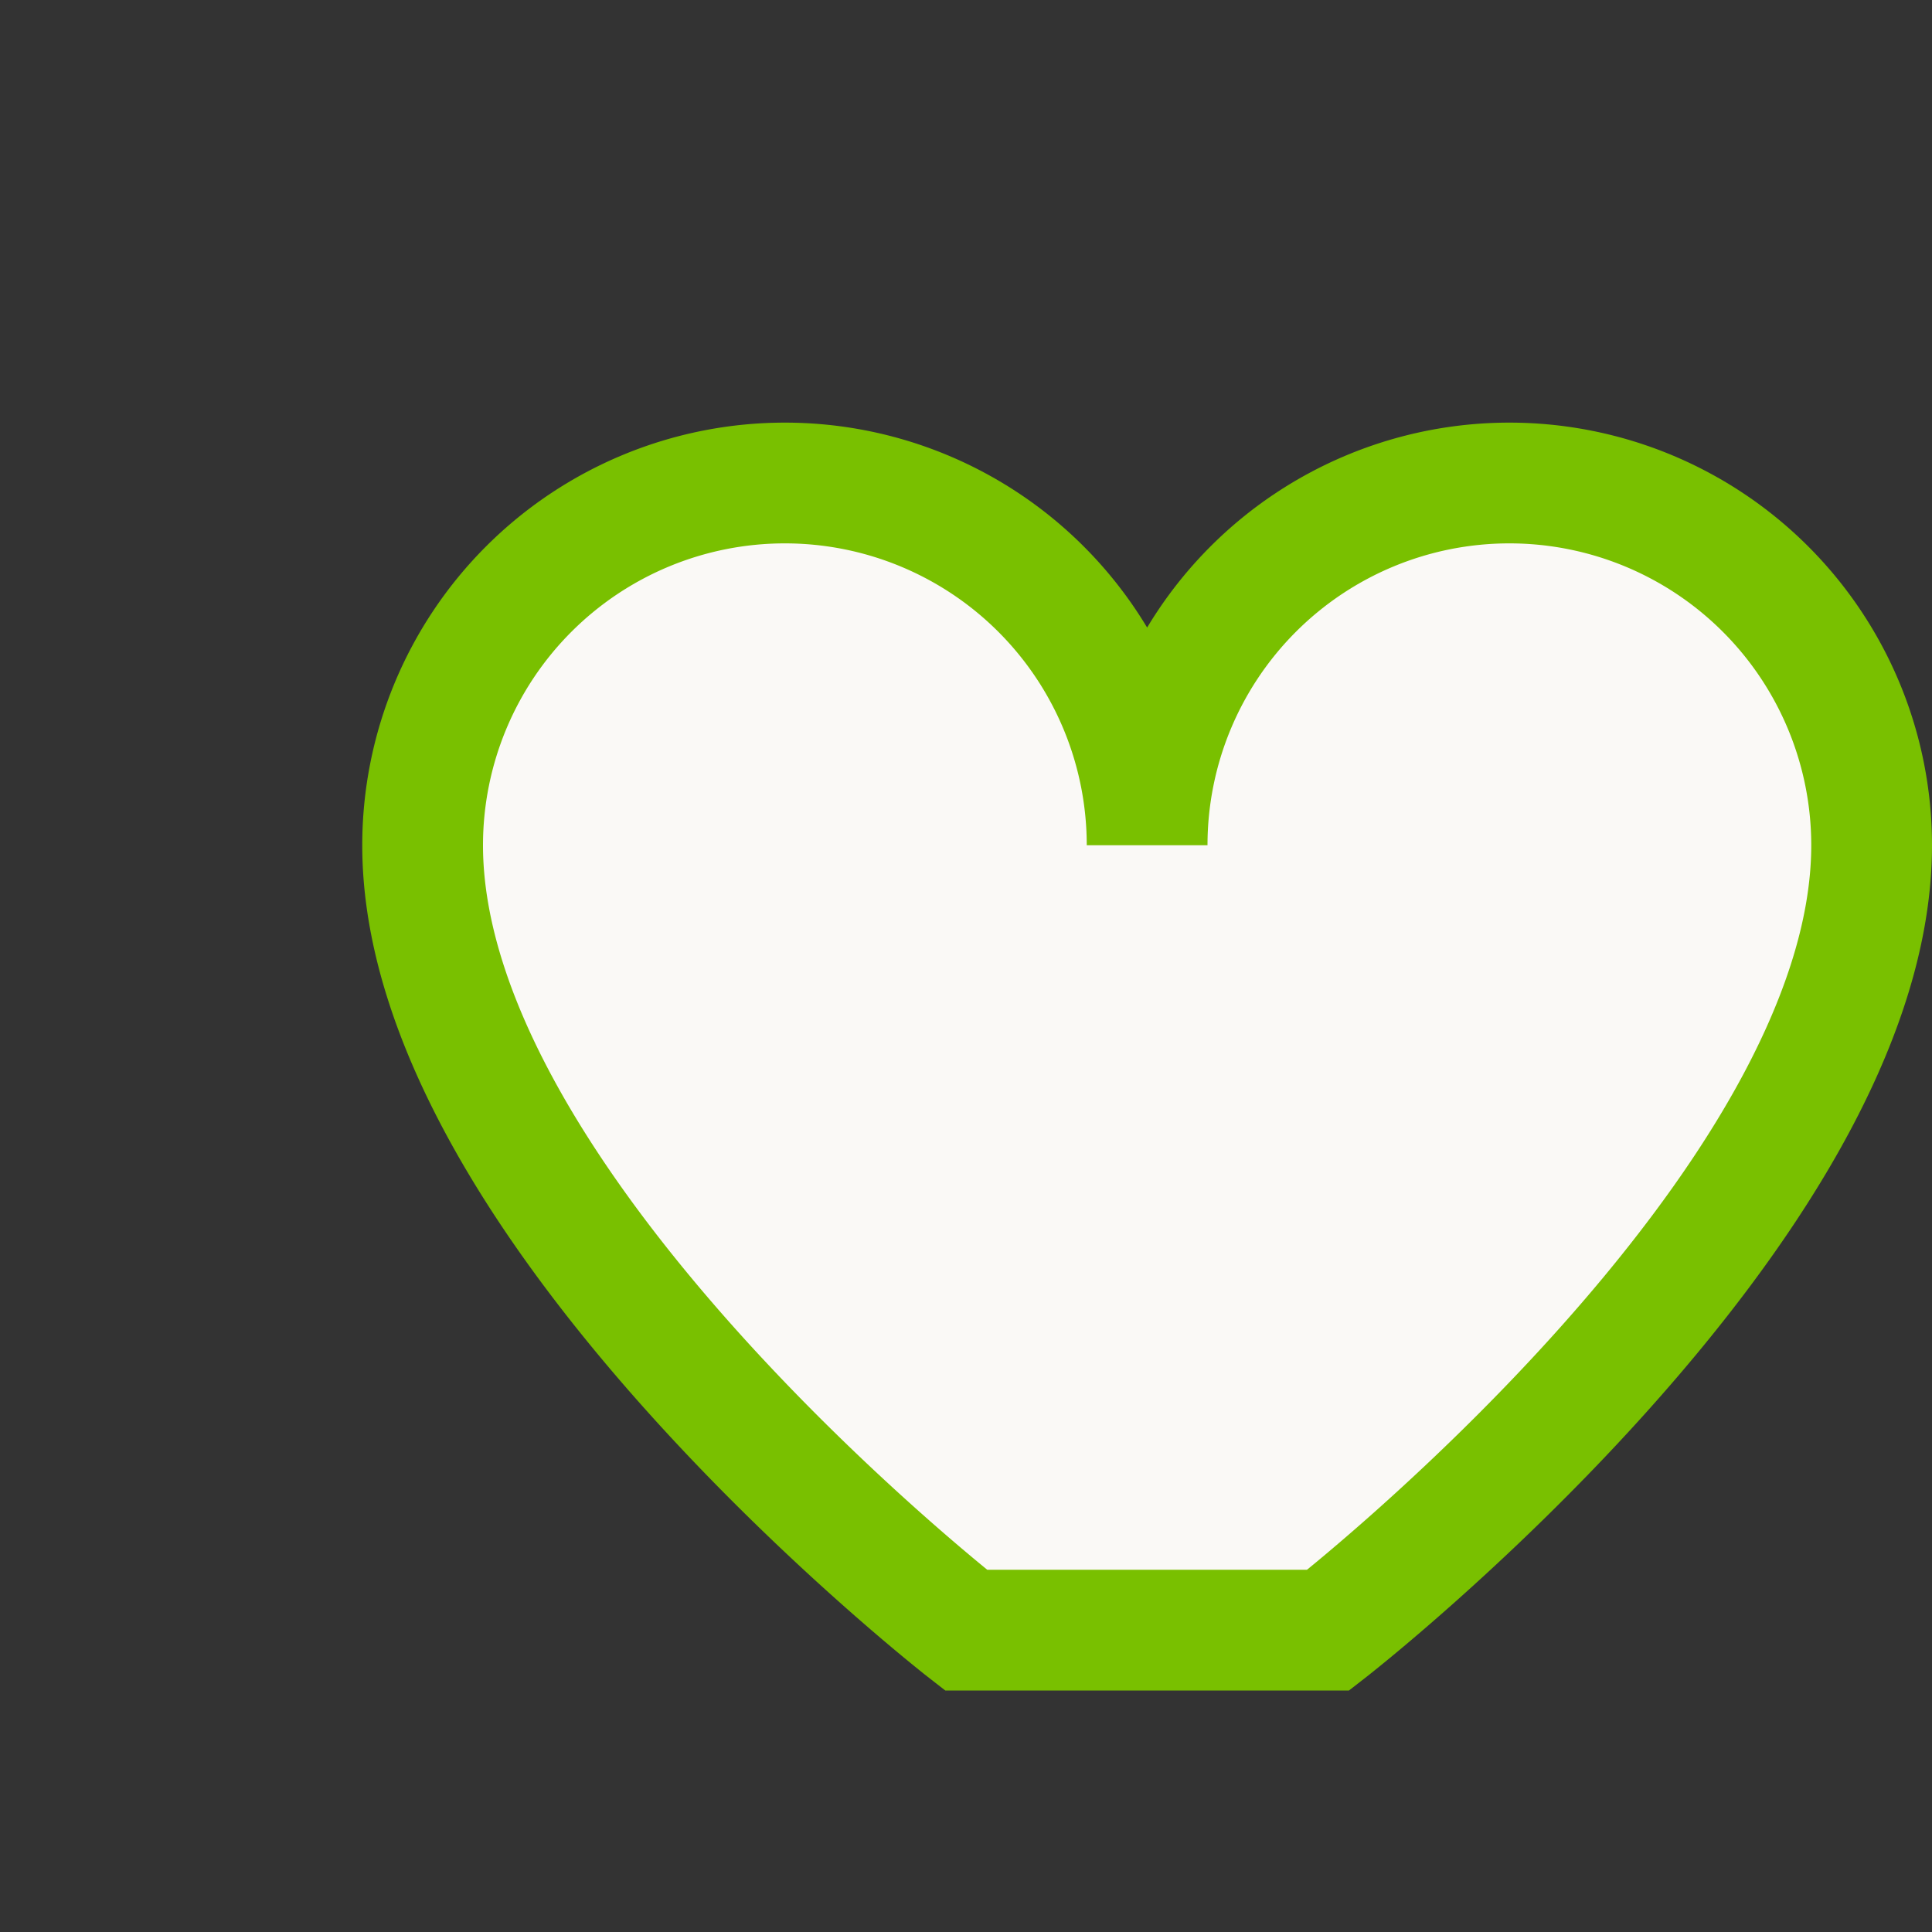
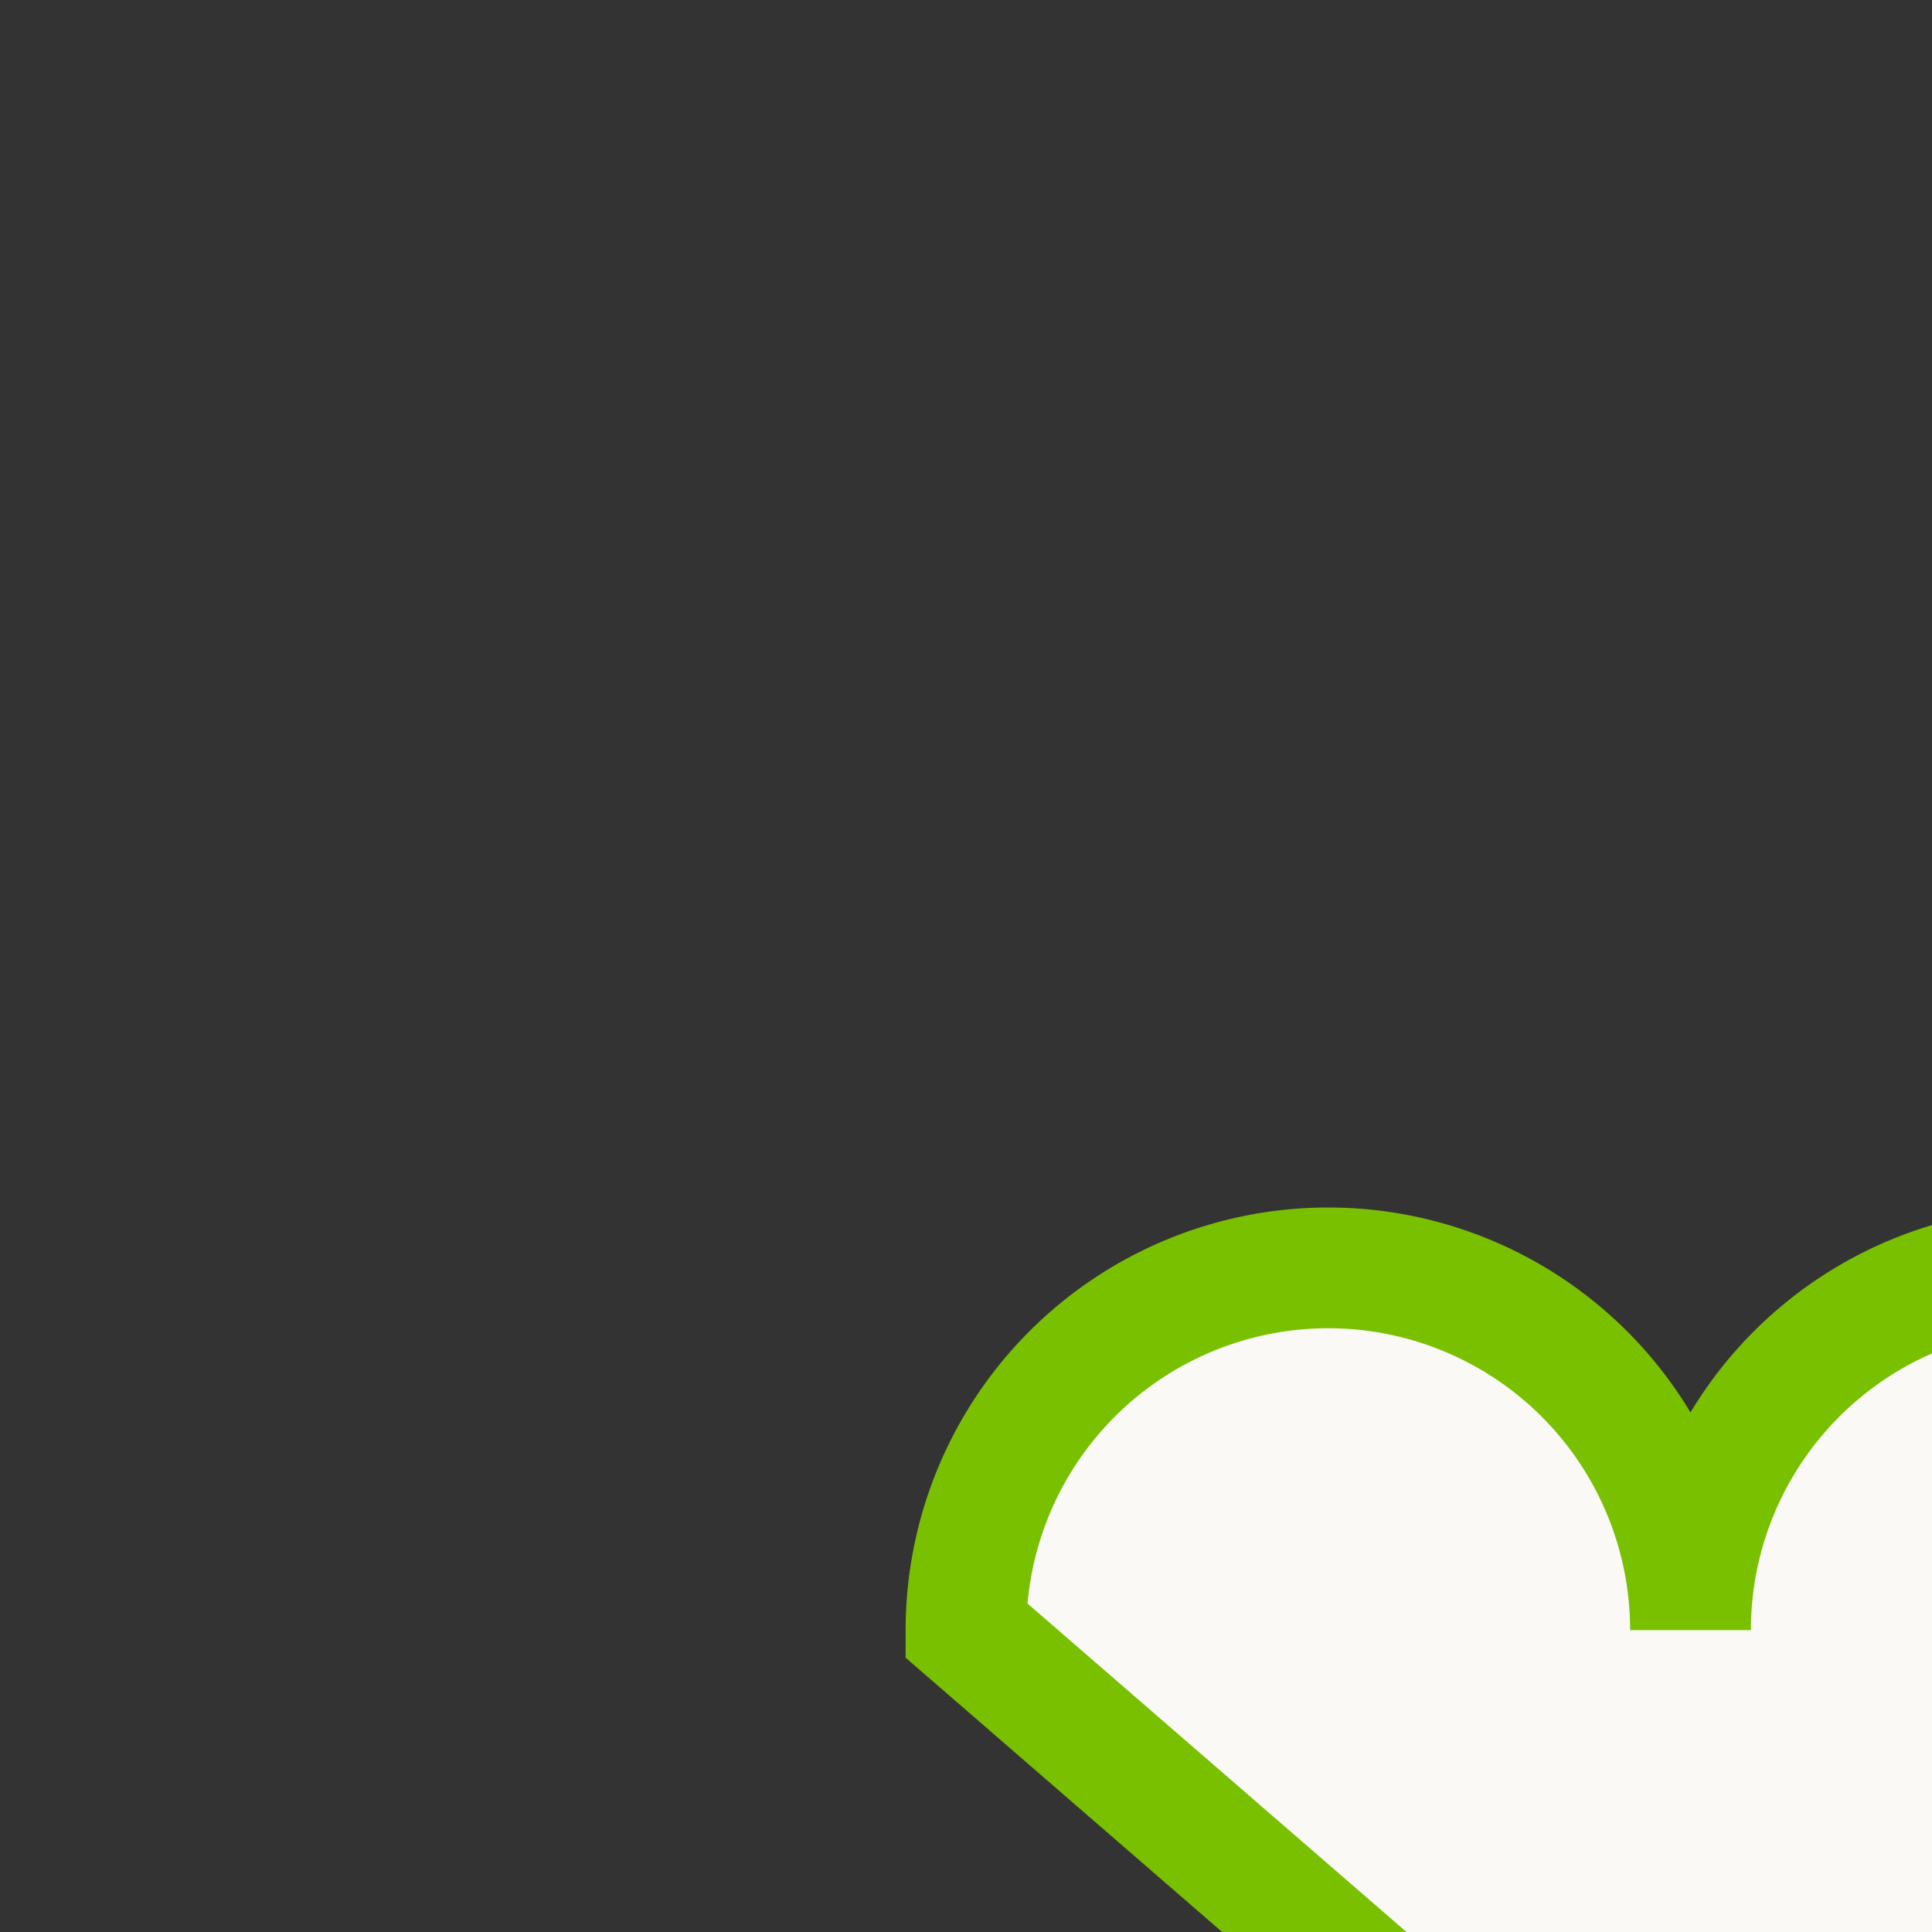
<svg xmlns="http://www.w3.org/2000/svg" width="32" height="32" viewBox="0 0 32 32">
  <rect x="0" y="0" width="32" height="32" fill="#333333" stroke="none" />
-   <path d="M16 27s-9-7-9-13a6 6 0 0 1 12 0 6 6 0 0 1 12 0c0 6-9 13-9 13z" fill="#FAF9F6" stroke="#79C000" stroke-width="2" />
+   <path d="M16 27a6 6 0 0 1 12 0 6 6 0 0 1 12 0c0 6-9 13-9 13z" fill="#FAF9F6" stroke="#79C000" stroke-width="2" />
</svg>